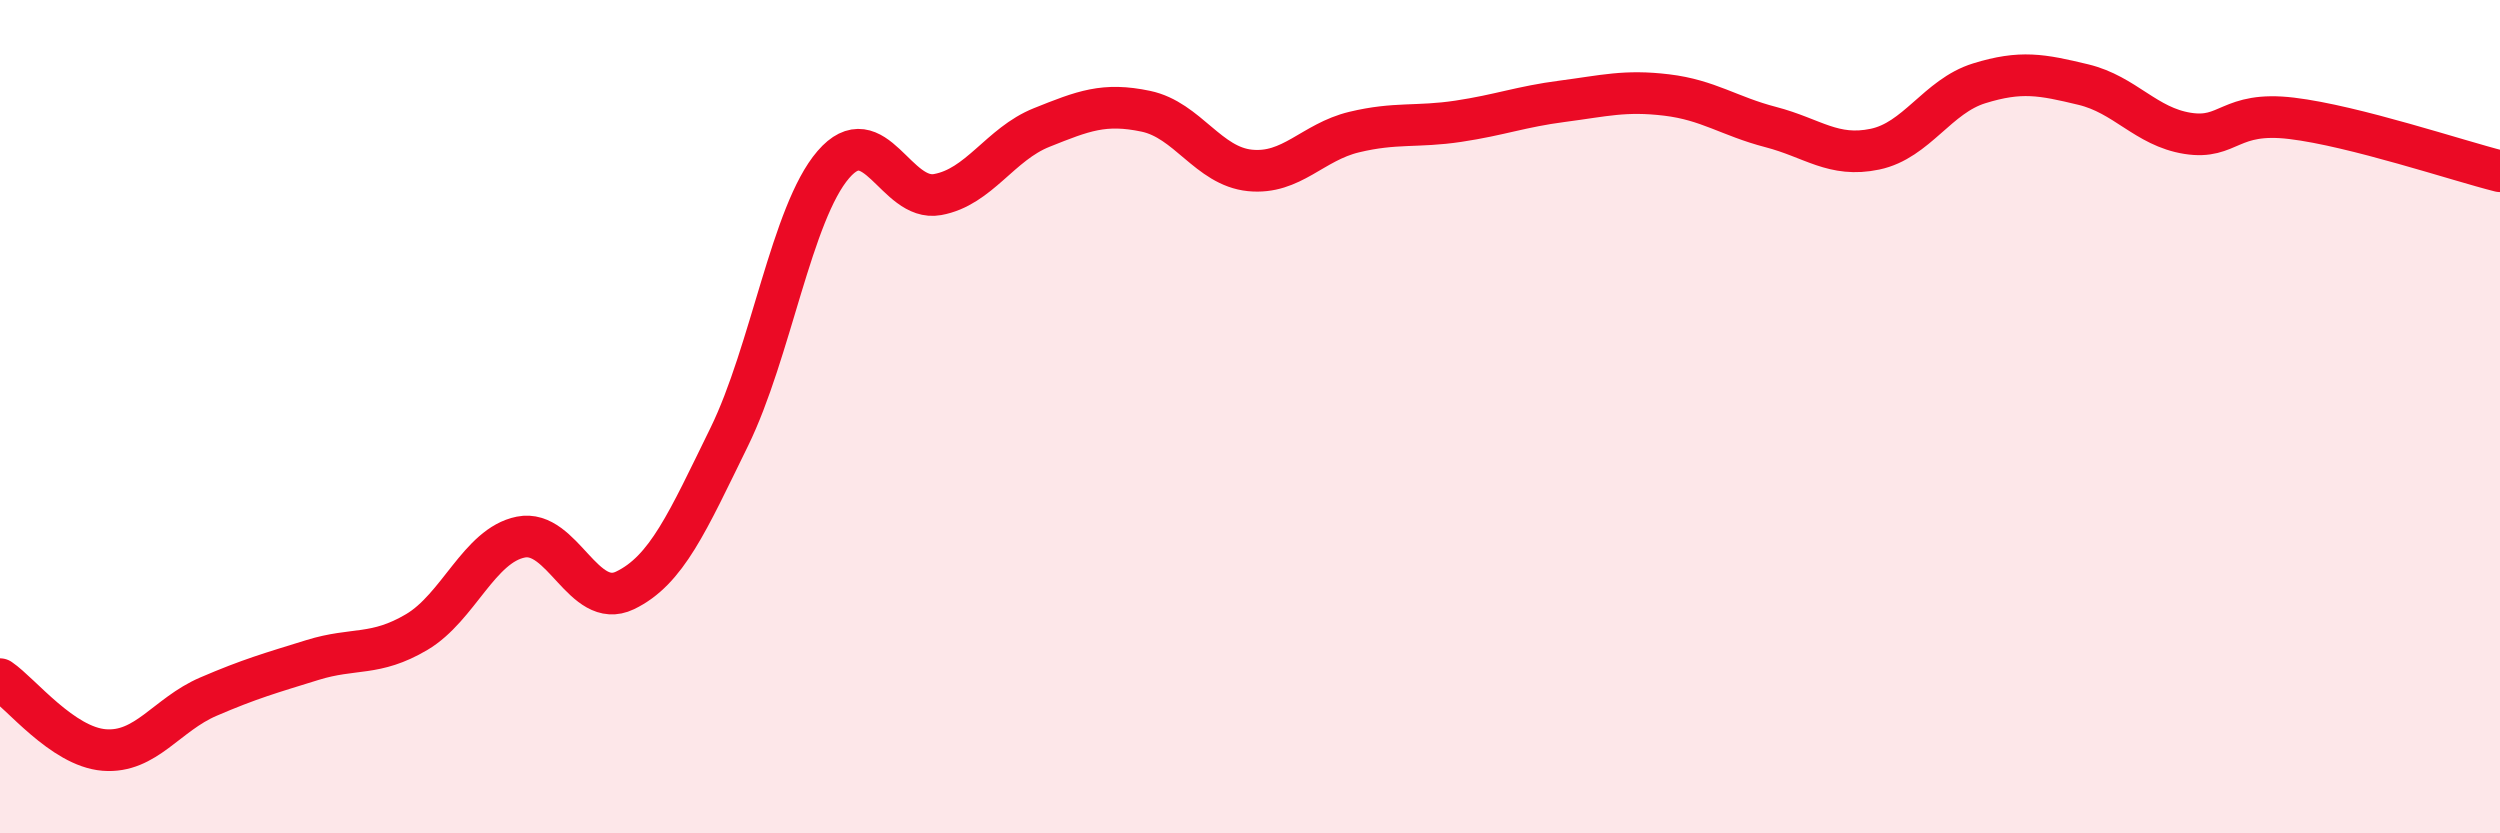
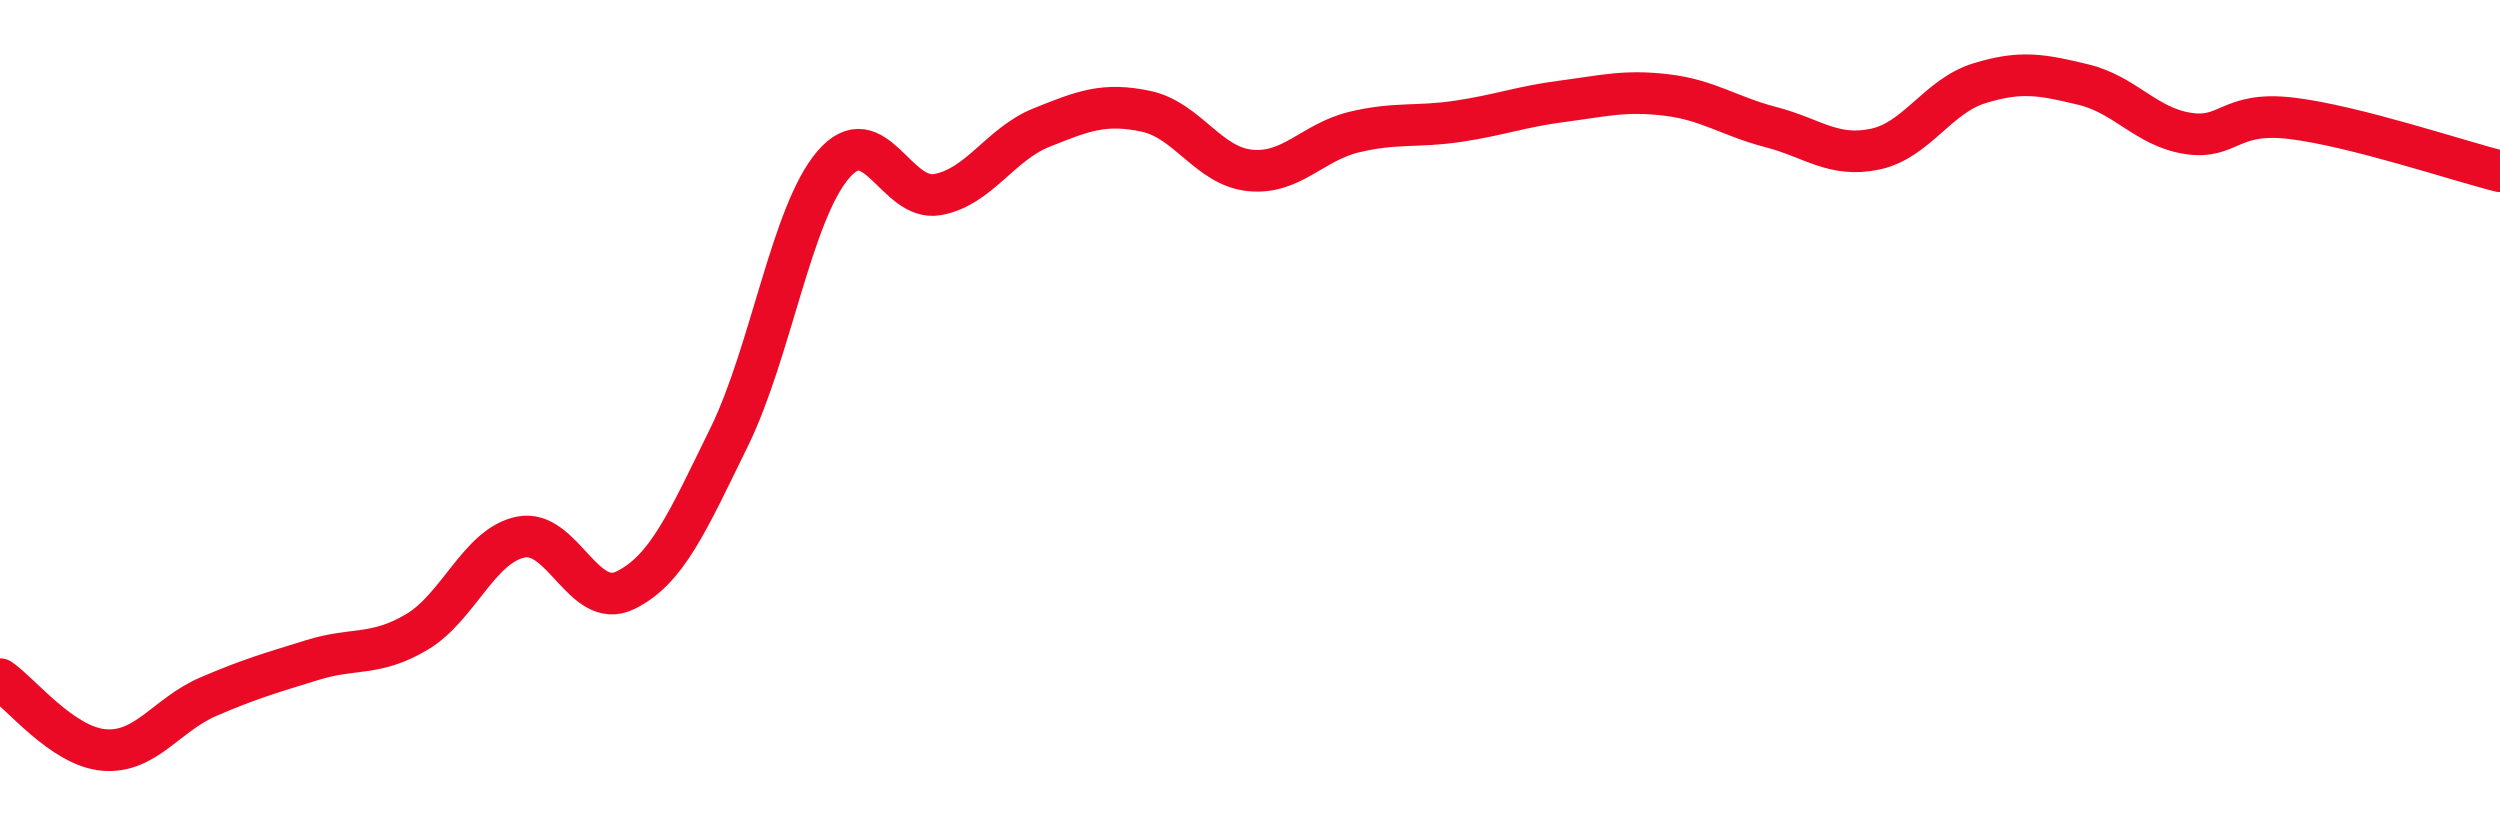
<svg xmlns="http://www.w3.org/2000/svg" width="60" height="20" viewBox="0 0 60 20">
-   <path d="M 0,16.3 C 0.5,16.64 1.5,17.92 2.5,18 C 3.5,18.08 4,17.15 5,16.72 C 6,16.29 6.5,16.15 7.5,15.84 C 8.5,15.53 9,15.76 10,15.17 C 11,14.58 11.5,13.09 12.5,12.89 C 13.5,12.69 14,14.65 15,14.17 C 16,13.69 16.5,12.53 17.5,10.49 C 18.5,8.45 19,5.11 20,3.95 C 21,2.79 21.5,4.85 22.5,4.67 C 23.5,4.49 24,3.46 25,3.06 C 26,2.66 26.5,2.46 27.5,2.67 C 28.5,2.88 29,3.99 30,4.09 C 31,4.19 31.5,3.41 32.5,3.17 C 33.5,2.93 34,3.06 35,2.91 C 36,2.76 36.5,2.56 37.5,2.43 C 38.5,2.3 39,2.16 40,2.28 C 41,2.4 41.5,2.79 42.5,3.05 C 43.5,3.31 44,3.79 45,3.58 C 46,3.37 46.5,2.31 47.5,2 C 48.5,1.69 49,1.79 50,2.03 C 51,2.27 51.5,3.04 52.5,3.2 C 53.5,3.36 53.5,2.66 55,2.84 C 56.5,3.02 59,3.86 60,4.11L60 20L0 20Z" fill="#EB0A25" opacity="0.1" stroke-linecap="round" stroke-linejoin="round" />
  <path d="M 0,16.3 C 0.5,16.64 1.5,17.92 2.5,18 C 3.5,18.08 4,17.15 5,16.72 C 6,16.29 6.5,16.15 7.5,15.84 C 8.5,15.53 9,15.76 10,15.17 C 11,14.58 11.5,13.09 12.5,12.89 C 13.5,12.69 14,14.65 15,14.17 C 16,13.69 16.5,12.53 17.5,10.49 C 18.5,8.45 19,5.11 20,3.95 C 21,2.79 21.5,4.85 22.5,4.67 C 23.5,4.49 24,3.46 25,3.06 C 26,2.66 26.5,2.46 27.5,2.67 C 28.5,2.88 29,3.99 30,4.09 C 31,4.19 31.5,3.41 32.5,3.17 C 33.5,2.93 34,3.06 35,2.91 C 36,2.76 36.5,2.56 37.5,2.43 C 38.5,2.3 39,2.16 40,2.28 C 41,2.4 41.5,2.79 42.5,3.05 C 43.5,3.31 44,3.79 45,3.58 C 46,3.37 46.5,2.31 47.5,2 C 48.5,1.69 49,1.79 50,2.03 C 51,2.27 51.5,3.04 52.5,3.2 C 53.5,3.36 53.5,2.66 55,2.84 C 56.5,3.02 59,3.86 60,4.11" stroke="#EB0A25" stroke-width="1" fill="none" stroke-linecap="round" stroke-linejoin="round" />
</svg>